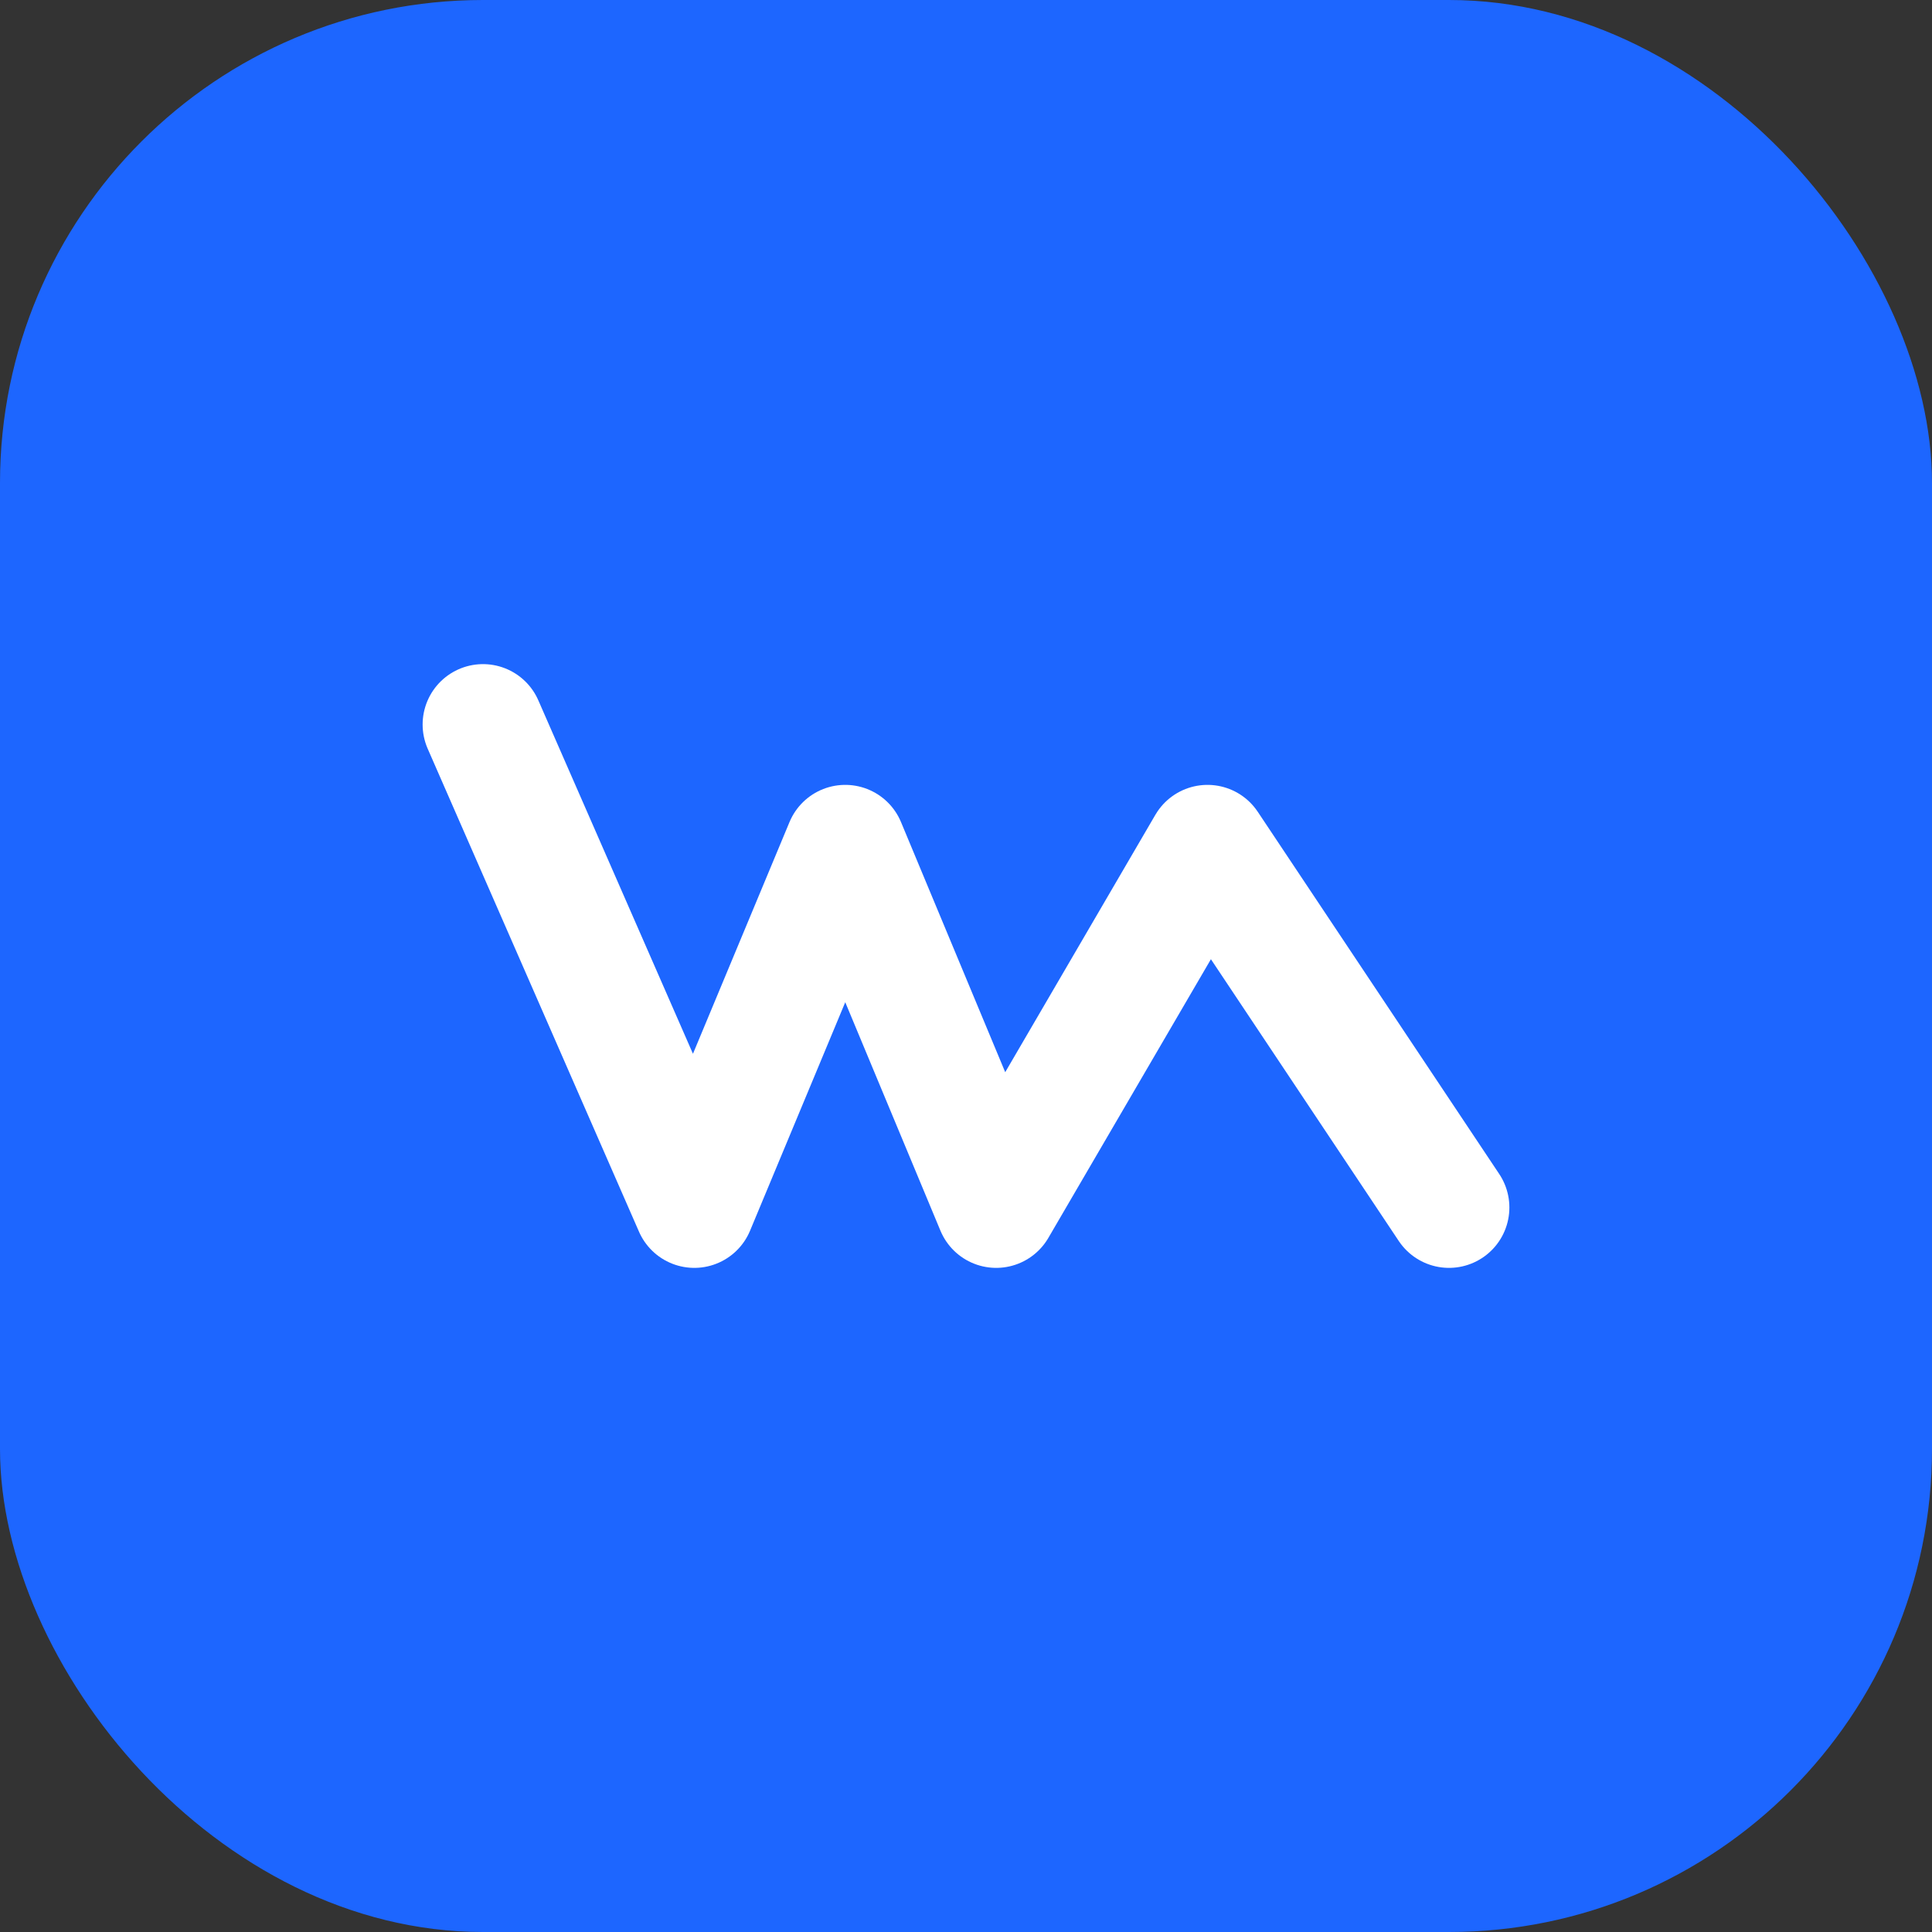
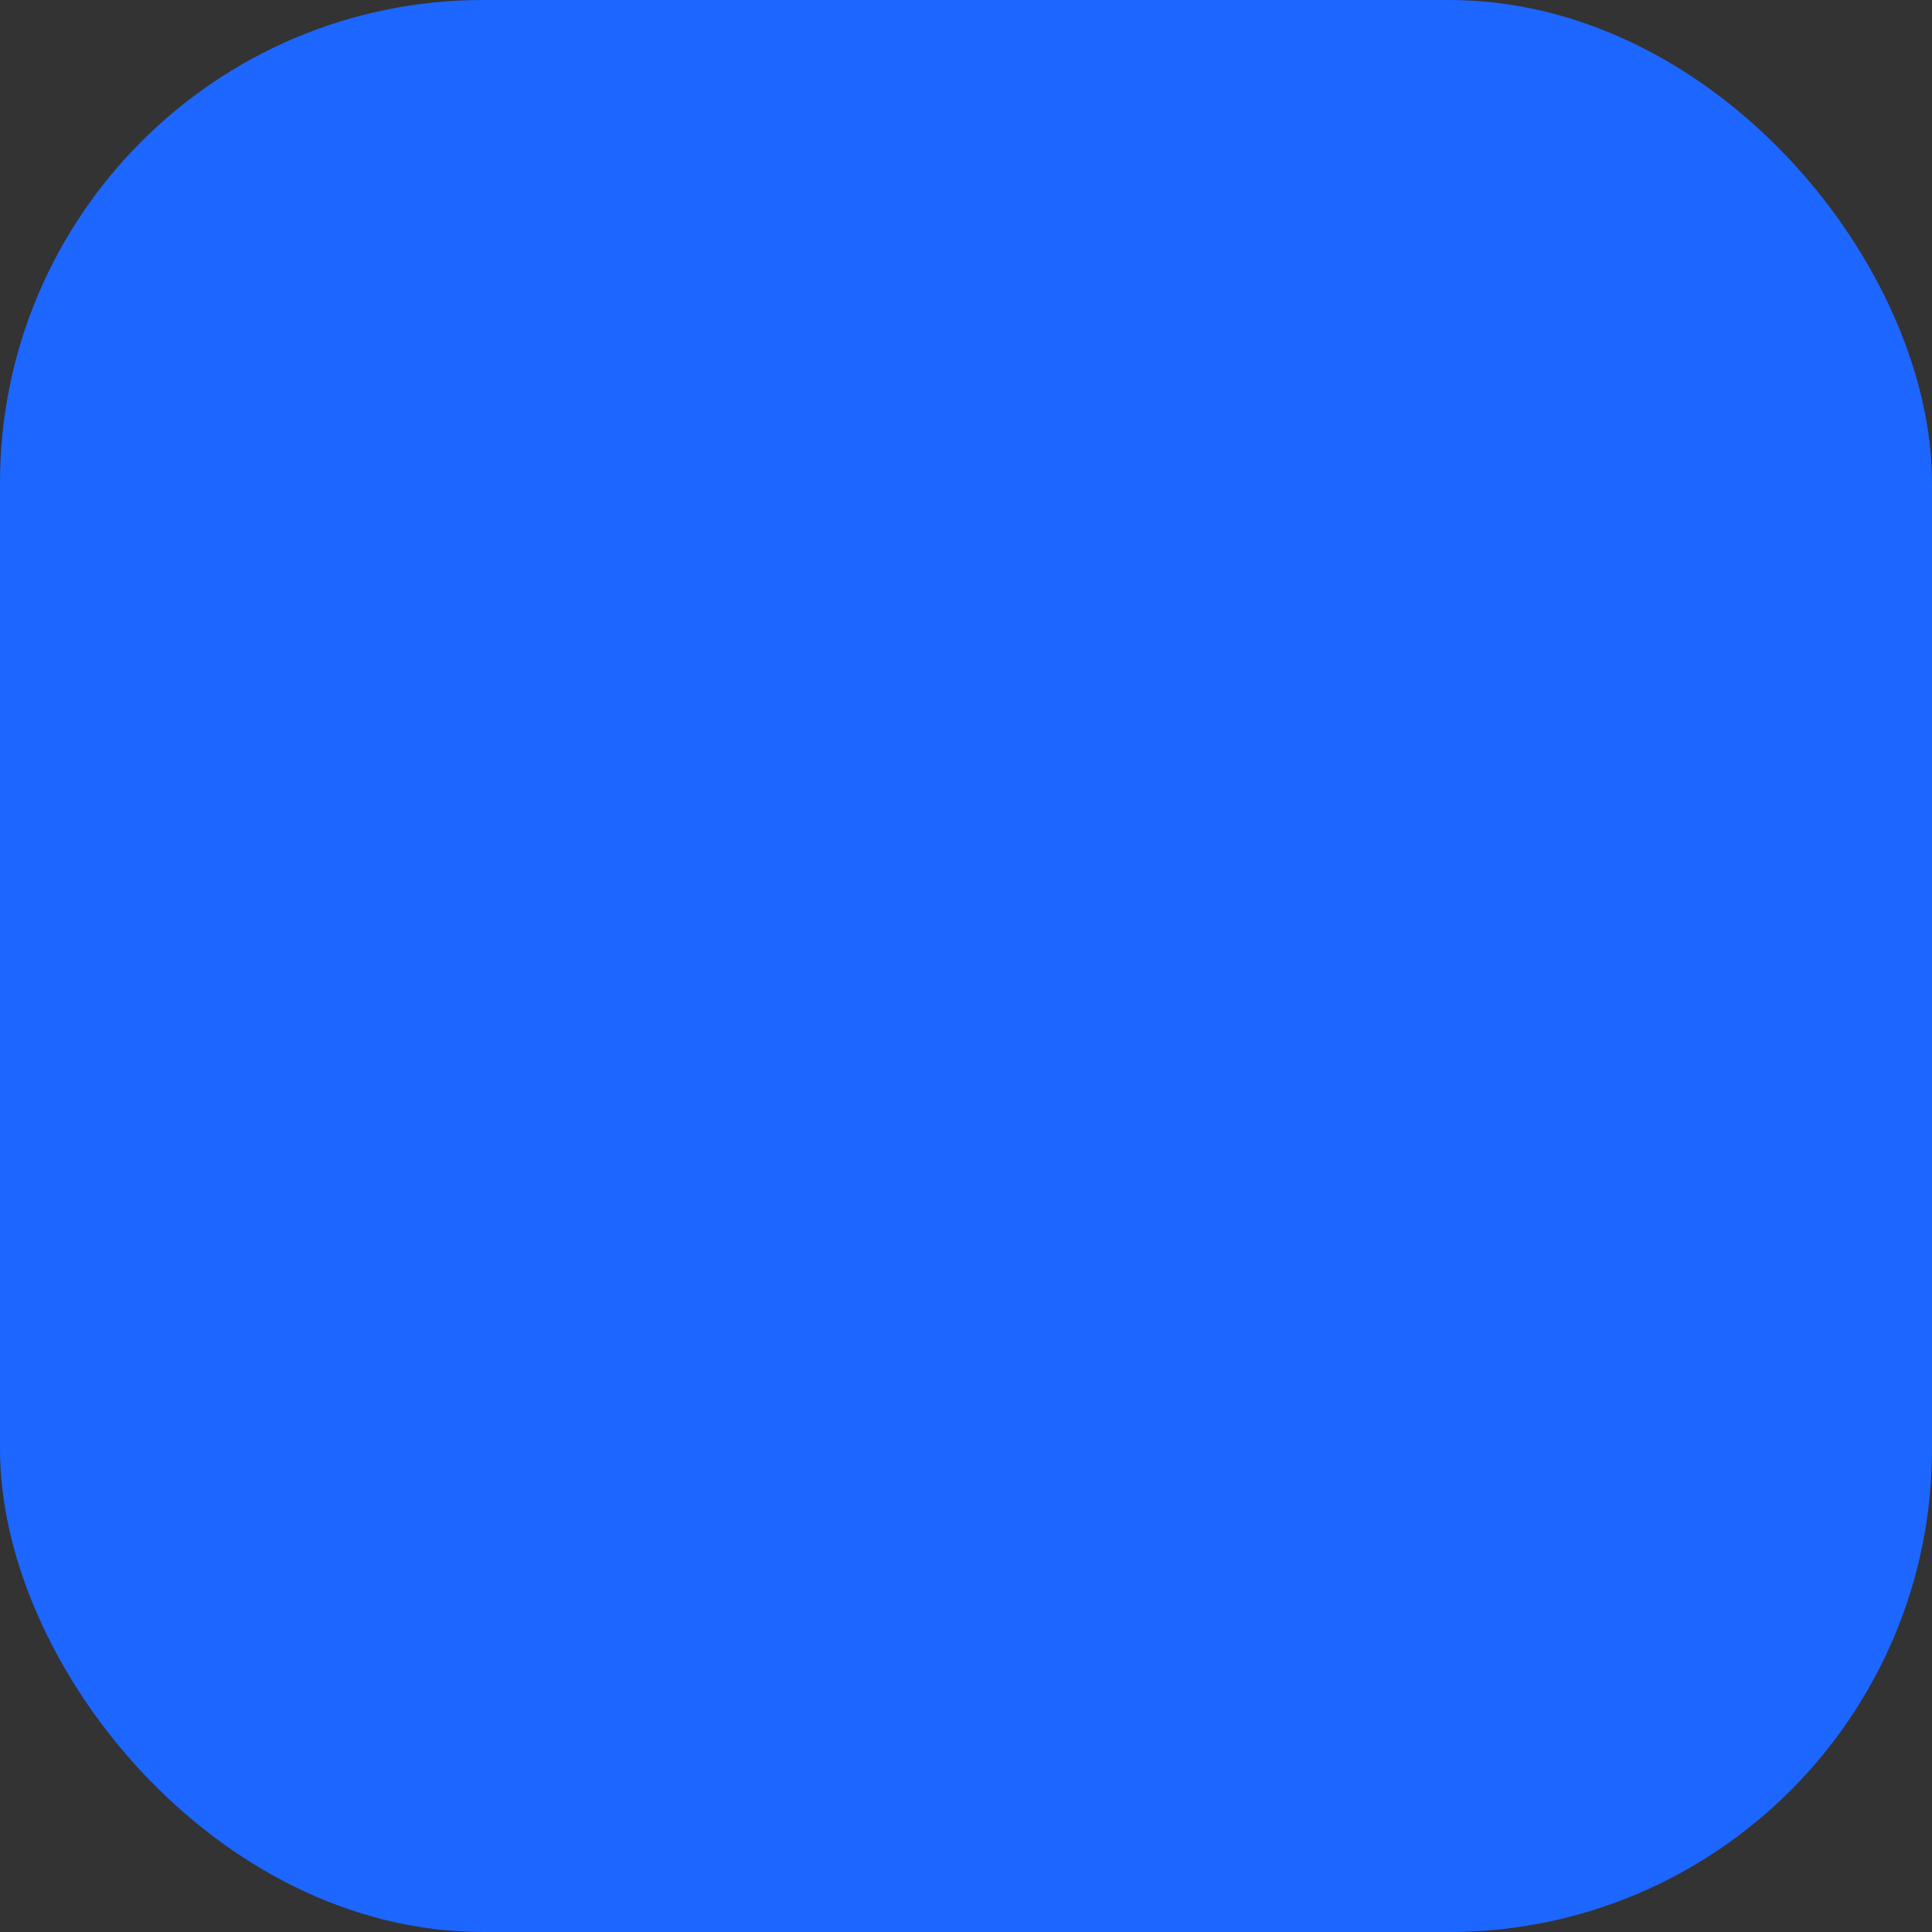
<svg xmlns="http://www.w3.org/2000/svg" width="32" height="32" viewBox="0 0 32 32" fill="none">
  <rect x="0" y="0" width="32" height="32" fill="#333333" stroke="none" />
  <rect width="32" height="32" rx="8" fill="#1D66FF" />
-   <path d="M8 12L11.5 20L14 14L16.5 20L20 14L24 20" stroke="white" stroke-width="2" stroke-linecap="round" stroke-linejoin="round" />
</svg>